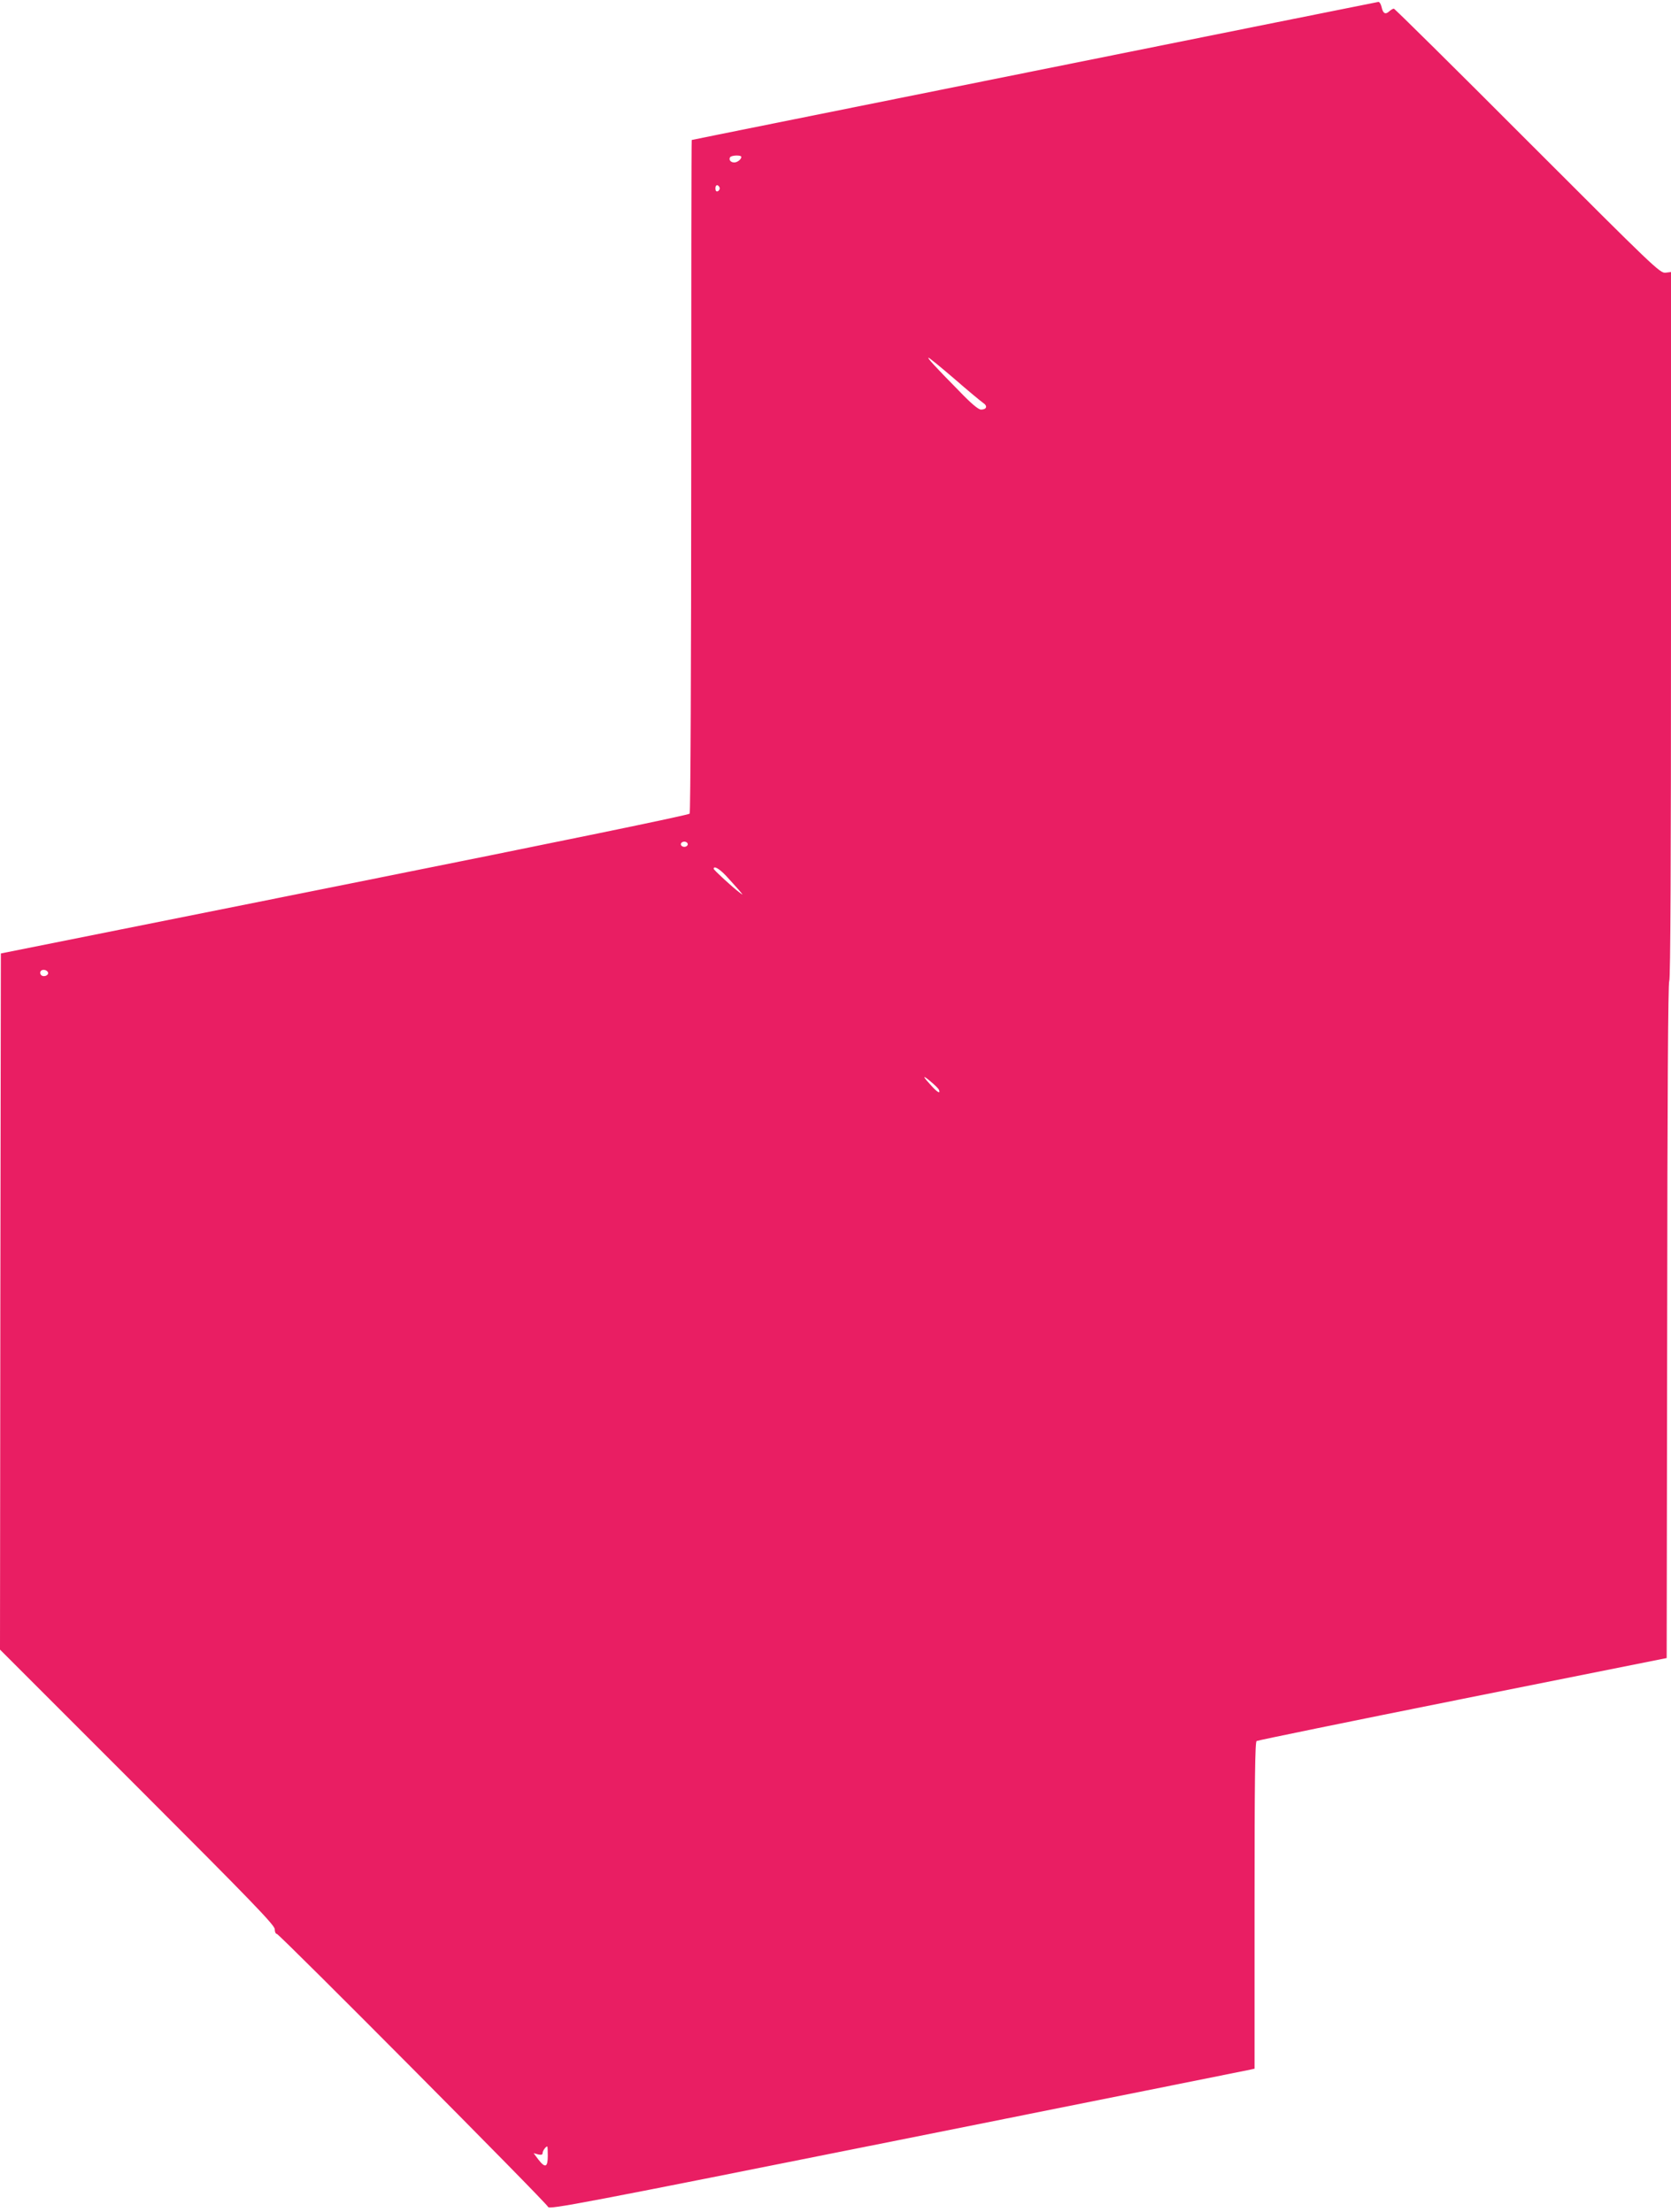
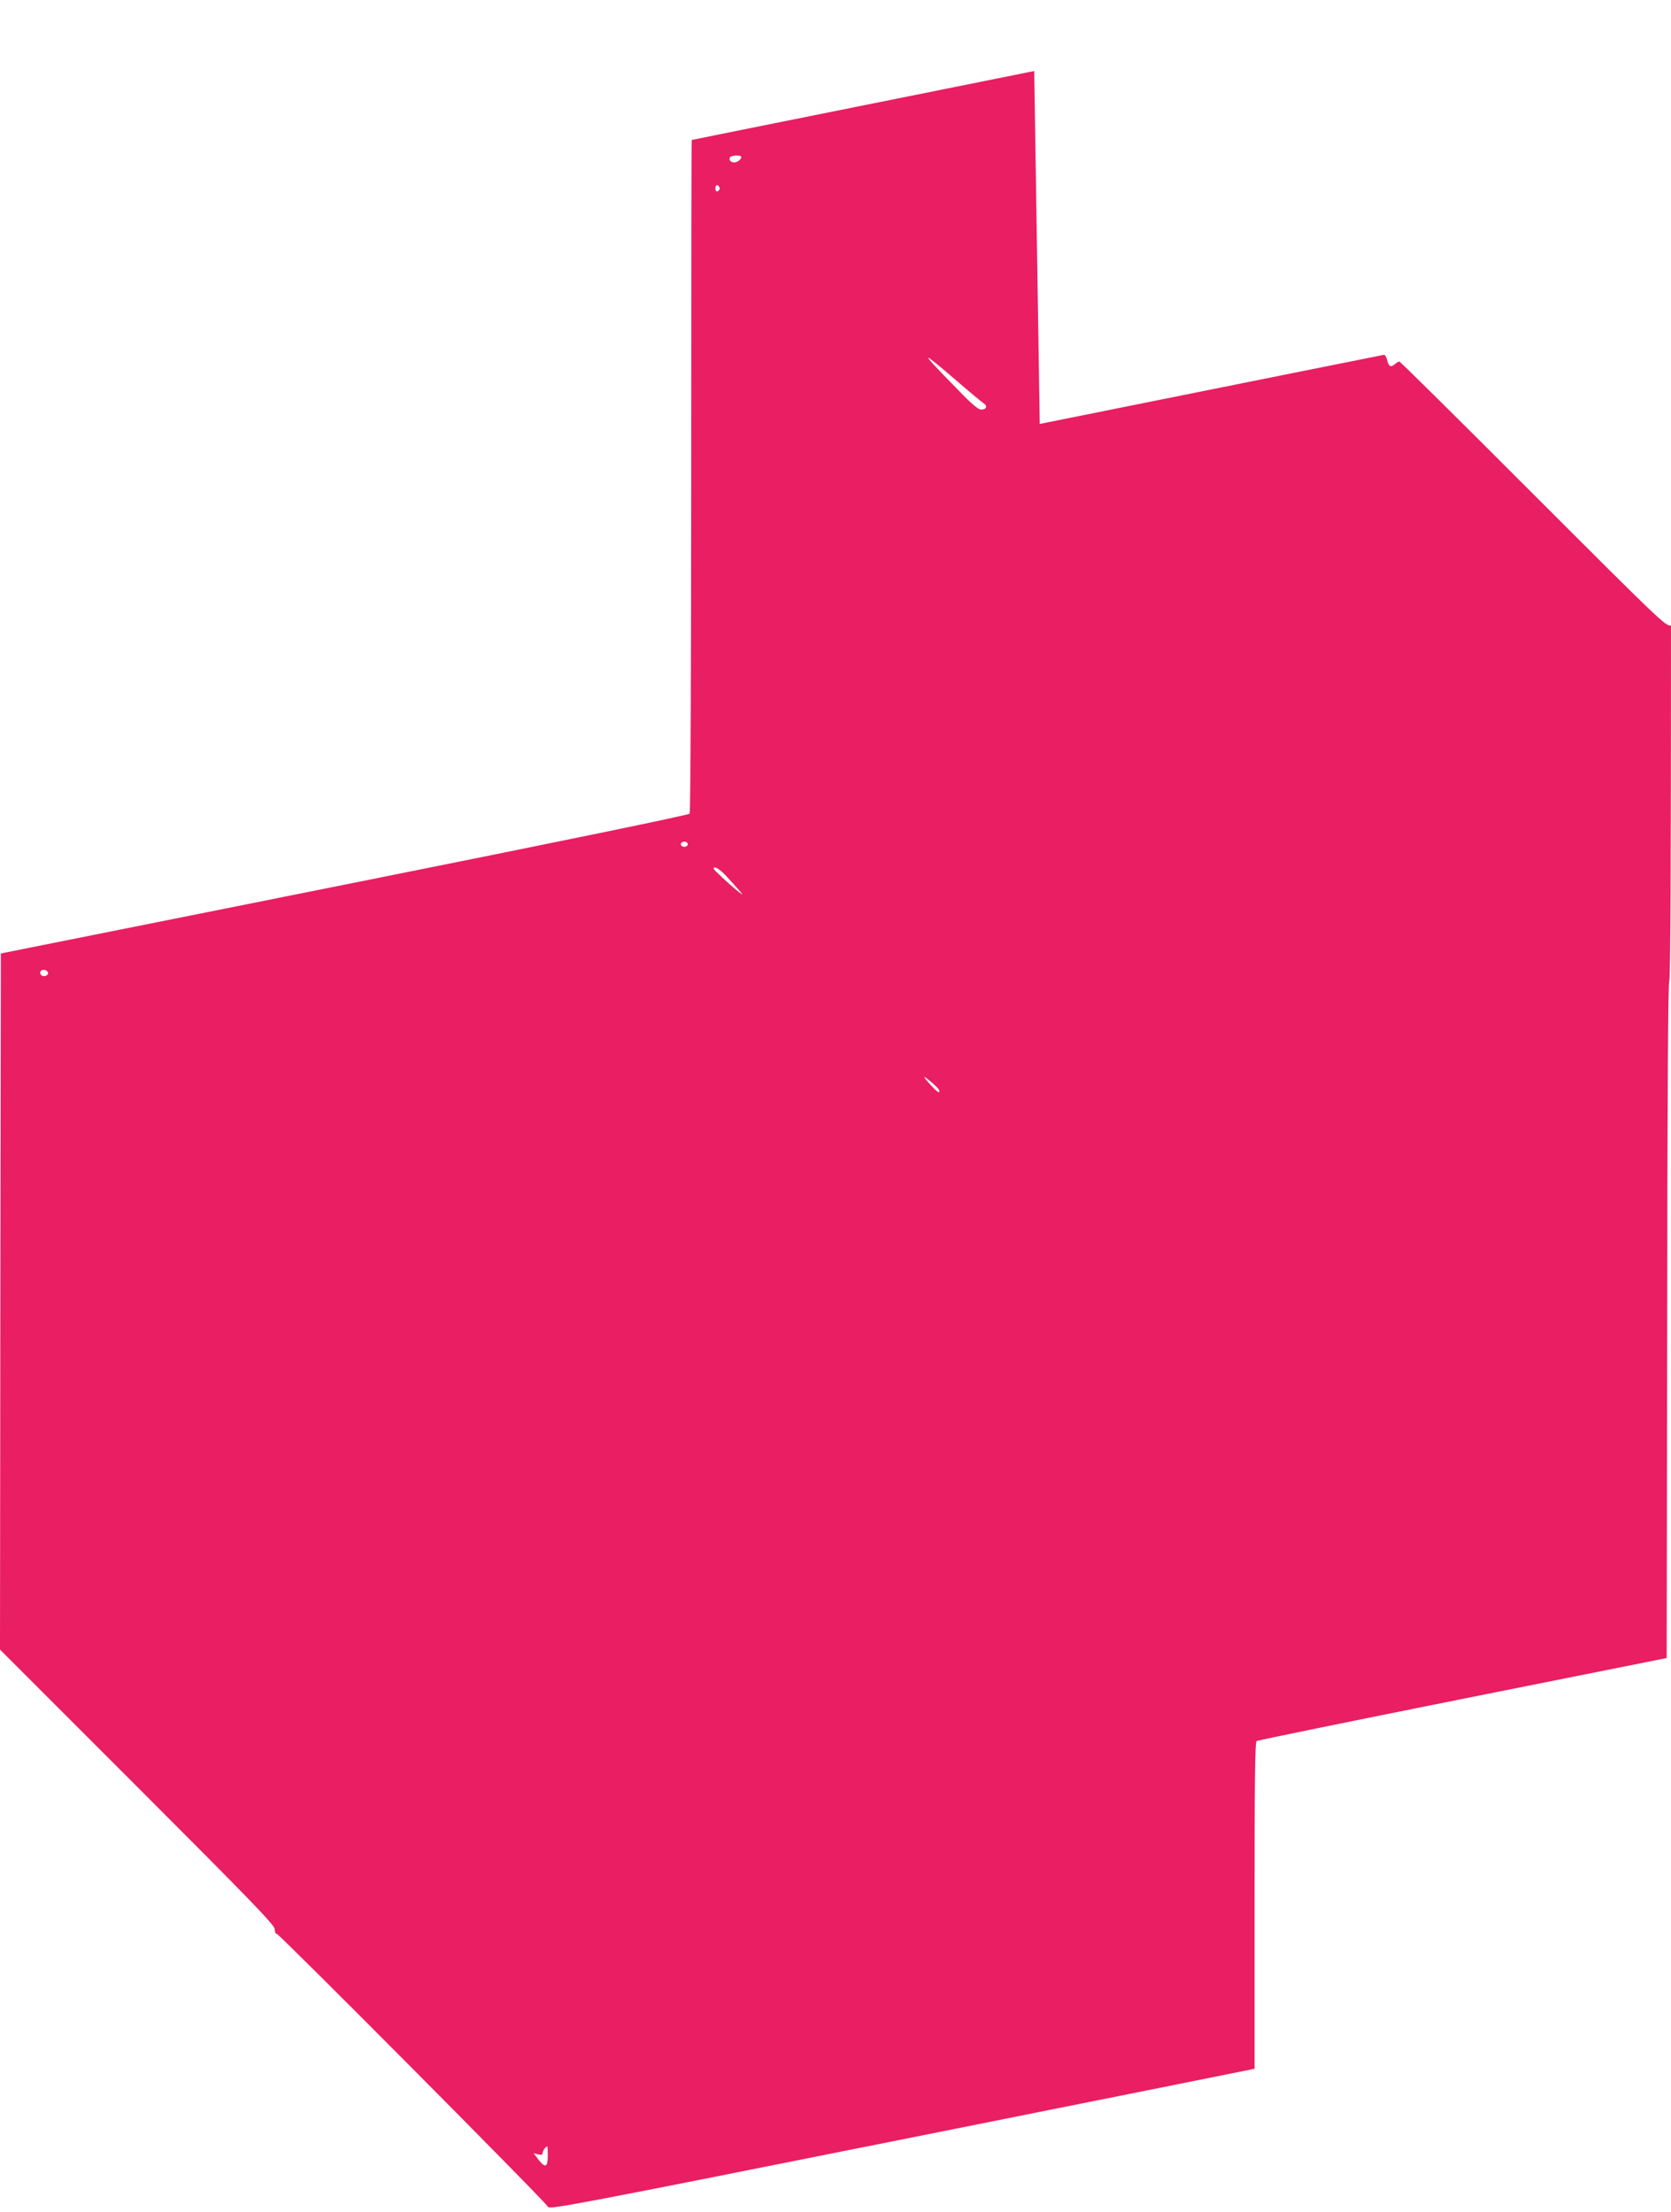
<svg xmlns="http://www.w3.org/2000/svg" version="1.0" width="967pt" height="1280pt" viewBox="0 0 967 1280" preserveAspectRatio="xMidYMid meet">
  <g transform="translate(0,1280) scale(0.1,-0.1)" fill="#e91e63" stroke="none">
-     <path d="M5985 12389 c-1089 -219 -1981 -398 -1982 -399 -2 0 -3 -874 -3 -1942 0 -1069 -4 -1949 -9 -1956 -5 -8 -743 -160 -1997 -411 l-1989 -398 -3 -2014 -2 -2014 795 -795 c666 -666 795 -800 795 -823 0 -15 5 -27 12 -27 14 0 1561 -1556 1570 -1580 6 -16 195 20 2025 386 1110 222 2028 406 2041 409 l22 5 0 945 c0 731 3 946 12 951 7 4 543 114 1193 244 l1180 236 3 1954 c1 1283 5 1957 12 1964 7 7 10 709 10 2056 l0 2046 -32 -4 c-32 -3 -66 30 -798 762 -421 422 -769 766 -774 766 -5 0 -17 -7 -27 -16 -22 -20 -36 -12 -44 26 -4 17 -12 29 -18 29 -7 -1 -903 -181 -1992 -400z m-1695 -497 c0 -14 -23 -32 -41 -32 -21 0 -33 16 -24 30 7 12 65 14 65 2z m-125 -182 c0 -7 -6 -15 -12 -17 -8 -3 -13 4 -13 17 0 13 5 20 13 18 6 -3 12 -11 12 -18z m1358 -1102 c78 -68 153 -130 166 -139 28 -18 21 -39 -12 -39 -15 0 -57 35 -127 108 -143 145 -185 192 -177 192 5 0 72 -55 150 -122z m-1543 -2693 c0 -8 -9 -15 -20 -15 -11 0 -20 7 -20 15 0 8 9 15 20 15 11 0 20 -7 20 -15z m221 -182 c24 -27 58 -63 74 -82 27 -32 28 -33 4 -15 -41 31 -149 130 -149 137 0 19 31 2 71 -40z m-3923 -560 c5 -17 -26 -29 -40 -15 -6 6 -7 15 -3 22 9 14 37 9 43 -7z m5156 -680 c9 -23 -9 -14 -40 20 -55 59 -60 72 -12 32 26 -21 50 -45 52 -52z m-2264 -6168 c0 -66 -15 -72 -55 -20 l-27 36 26 -7 c19 -4 26 -2 26 8 0 12 18 38 27 38 2 0 3 -25 3 -55z" />
+     <path d="M5985 12389 c-1089 -219 -1981 -398 -1982 -399 -2 0 -3 -874 -3 -1942 0 -1069 -4 -1949 -9 -1956 -5 -8 -743 -160 -1997 -411 l-1989 -398 -3 -2014 -2 -2014 795 -795 c666 -666 795 -800 795 -823 0 -15 5 -27 12 -27 14 0 1561 -1556 1570 -1580 6 -16 195 20 2025 386 1110 222 2028 406 2041 409 l22 5 0 945 c0 731 3 946 12 951 7 4 543 114 1193 244 l1180 236 3 1954 c1 1283 5 1957 12 1964 7 7 10 709 10 2056 c-32 -3 -66 30 -798 762 -421 422 -769 766 -774 766 -5 0 -17 -7 -27 -16 -22 -20 -36 -12 -44 26 -4 17 -12 29 -18 29 -7 -1 -903 -181 -1992 -400z m-1695 -497 c0 -14 -23 -32 -41 -32 -21 0 -33 16 -24 30 7 12 65 14 65 2z m-125 -182 c0 -7 -6 -15 -12 -17 -8 -3 -13 4 -13 17 0 13 5 20 13 18 6 -3 12 -11 12 -18z m1358 -1102 c78 -68 153 -130 166 -139 28 -18 21 -39 -12 -39 -15 0 -57 35 -127 108 -143 145 -185 192 -177 192 5 0 72 -55 150 -122z m-1543 -2693 c0 -8 -9 -15 -20 -15 -11 0 -20 7 -20 15 0 8 9 15 20 15 11 0 20 -7 20 -15z m221 -182 c24 -27 58 -63 74 -82 27 -32 28 -33 4 -15 -41 31 -149 130 -149 137 0 19 31 2 71 -40z m-3923 -560 c5 -17 -26 -29 -40 -15 -6 6 -7 15 -3 22 9 14 37 9 43 -7z m5156 -680 c9 -23 -9 -14 -40 20 -55 59 -60 72 -12 32 26 -21 50 -45 52 -52z m-2264 -6168 c0 -66 -15 -72 -55 -20 l-27 36 26 -7 c19 -4 26 -2 26 8 0 12 18 38 27 38 2 0 3 -25 3 -55z" />
  </g>
</svg>